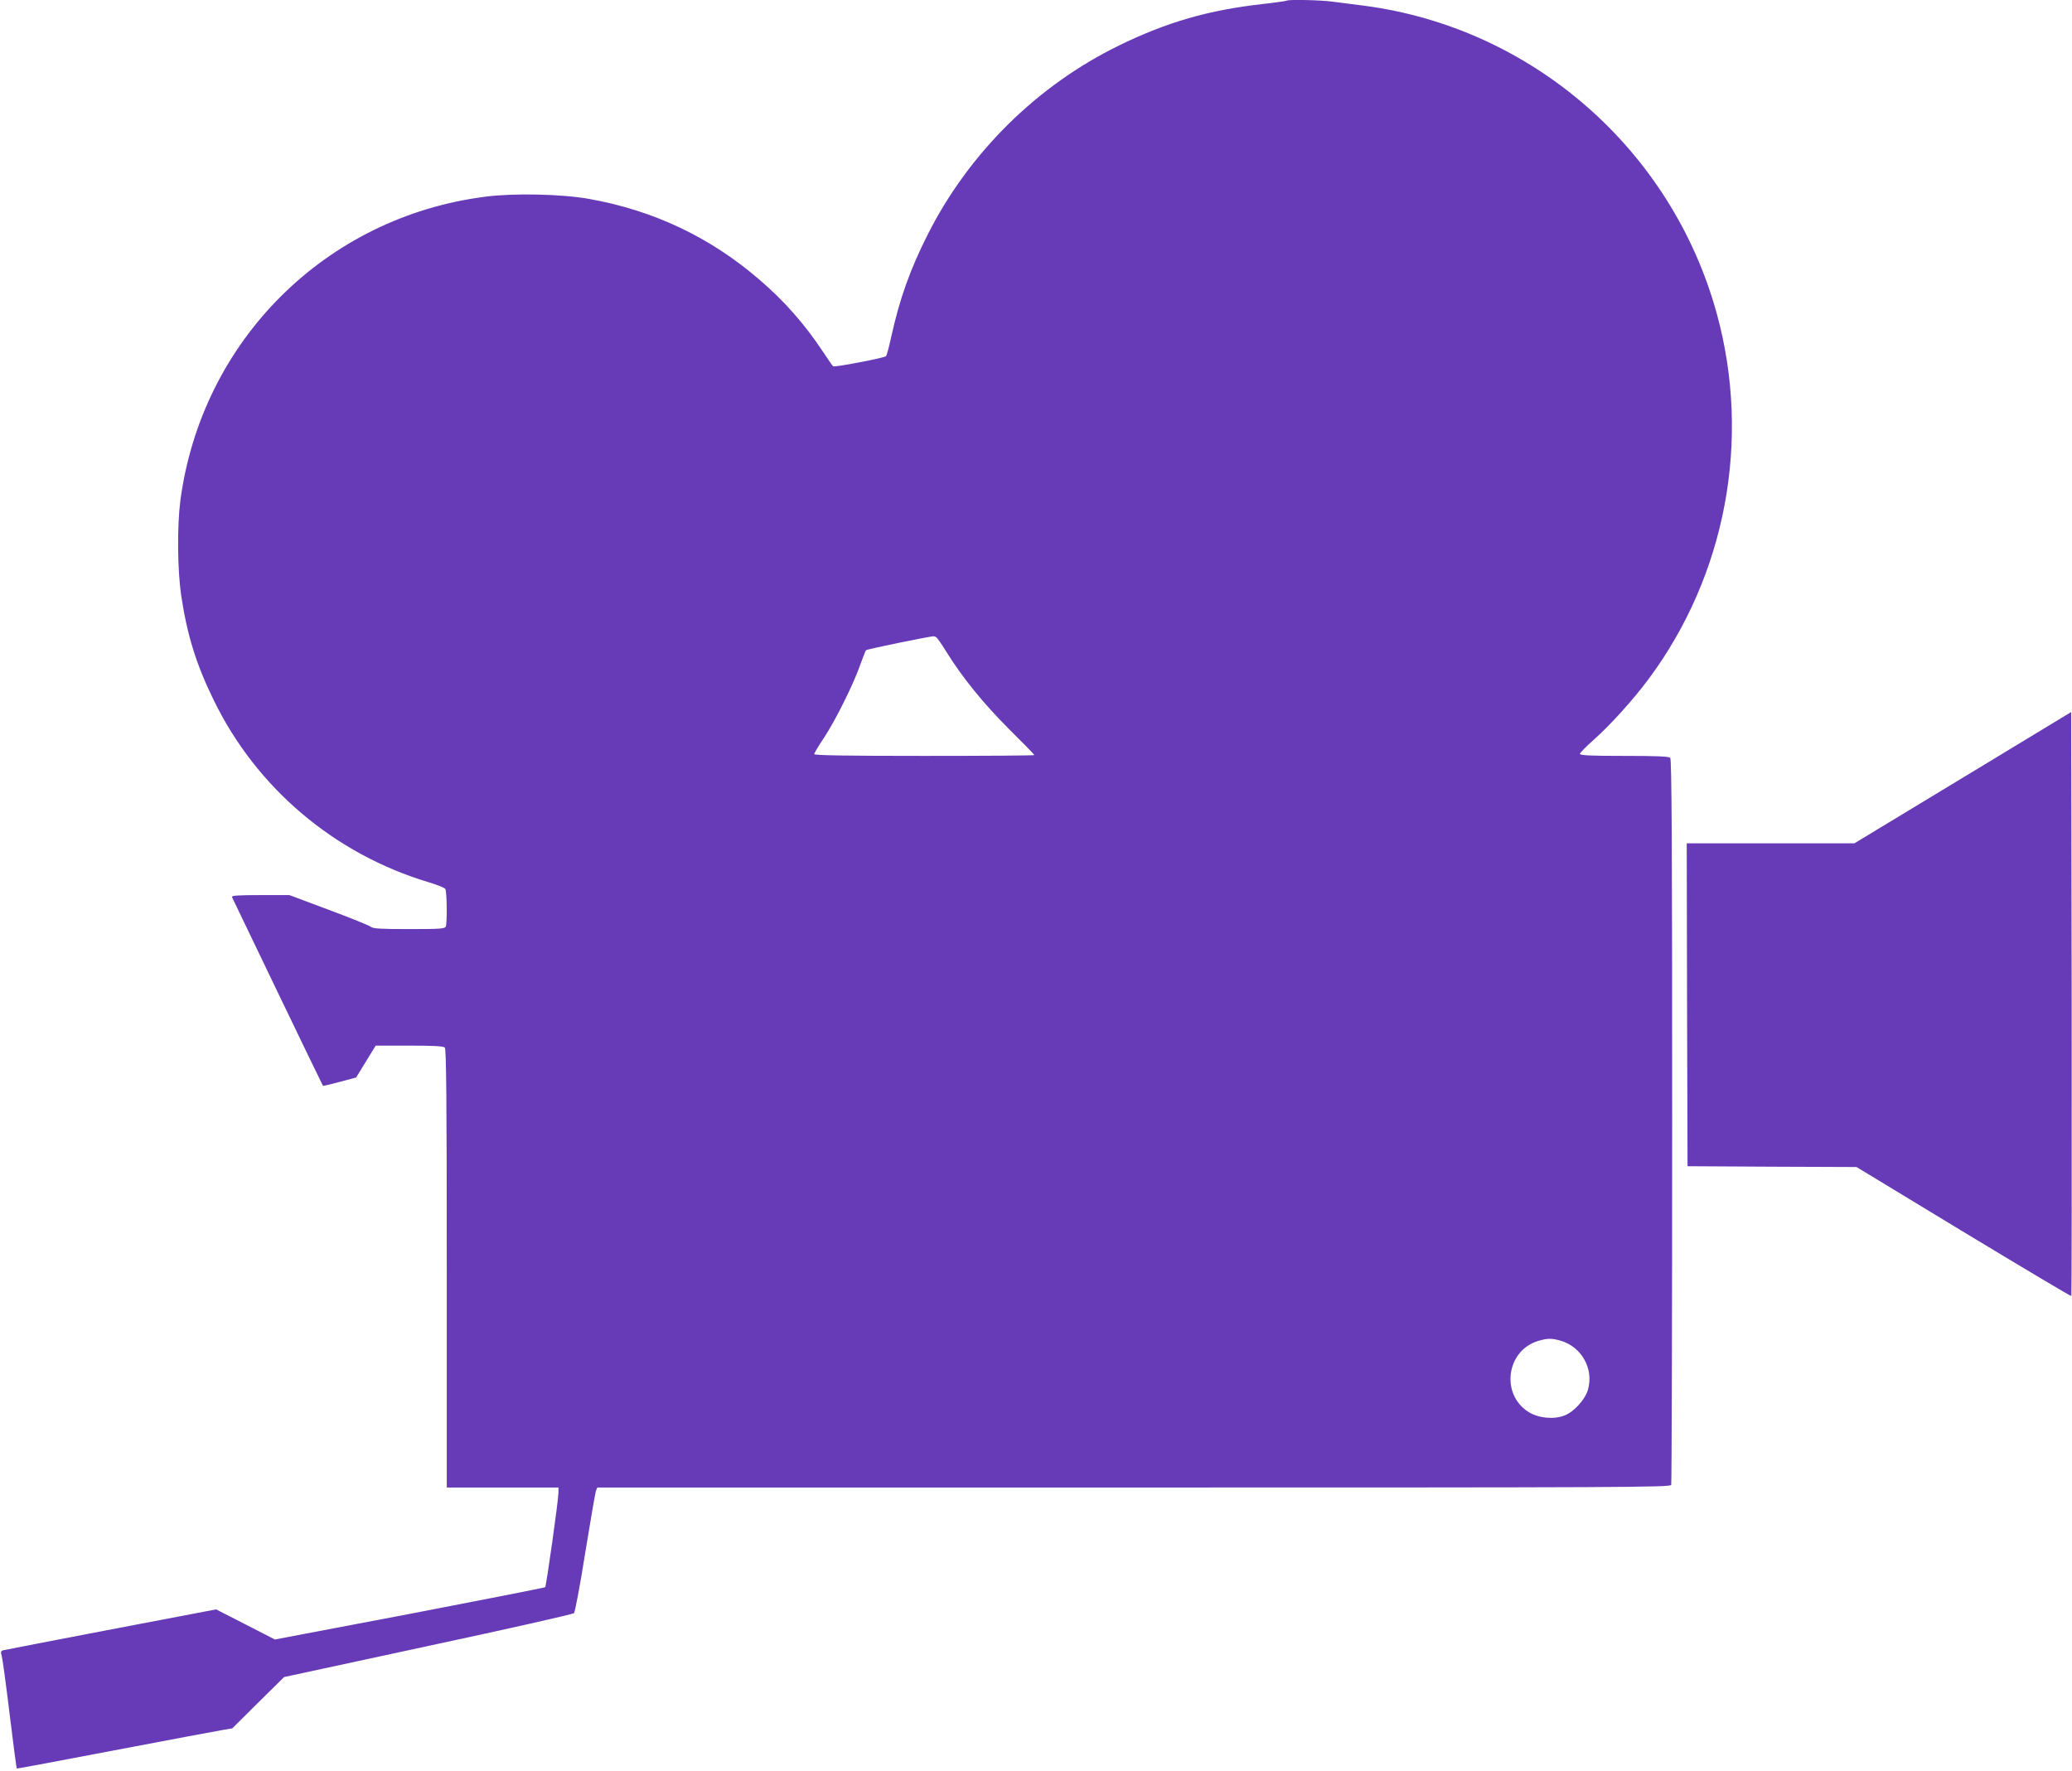
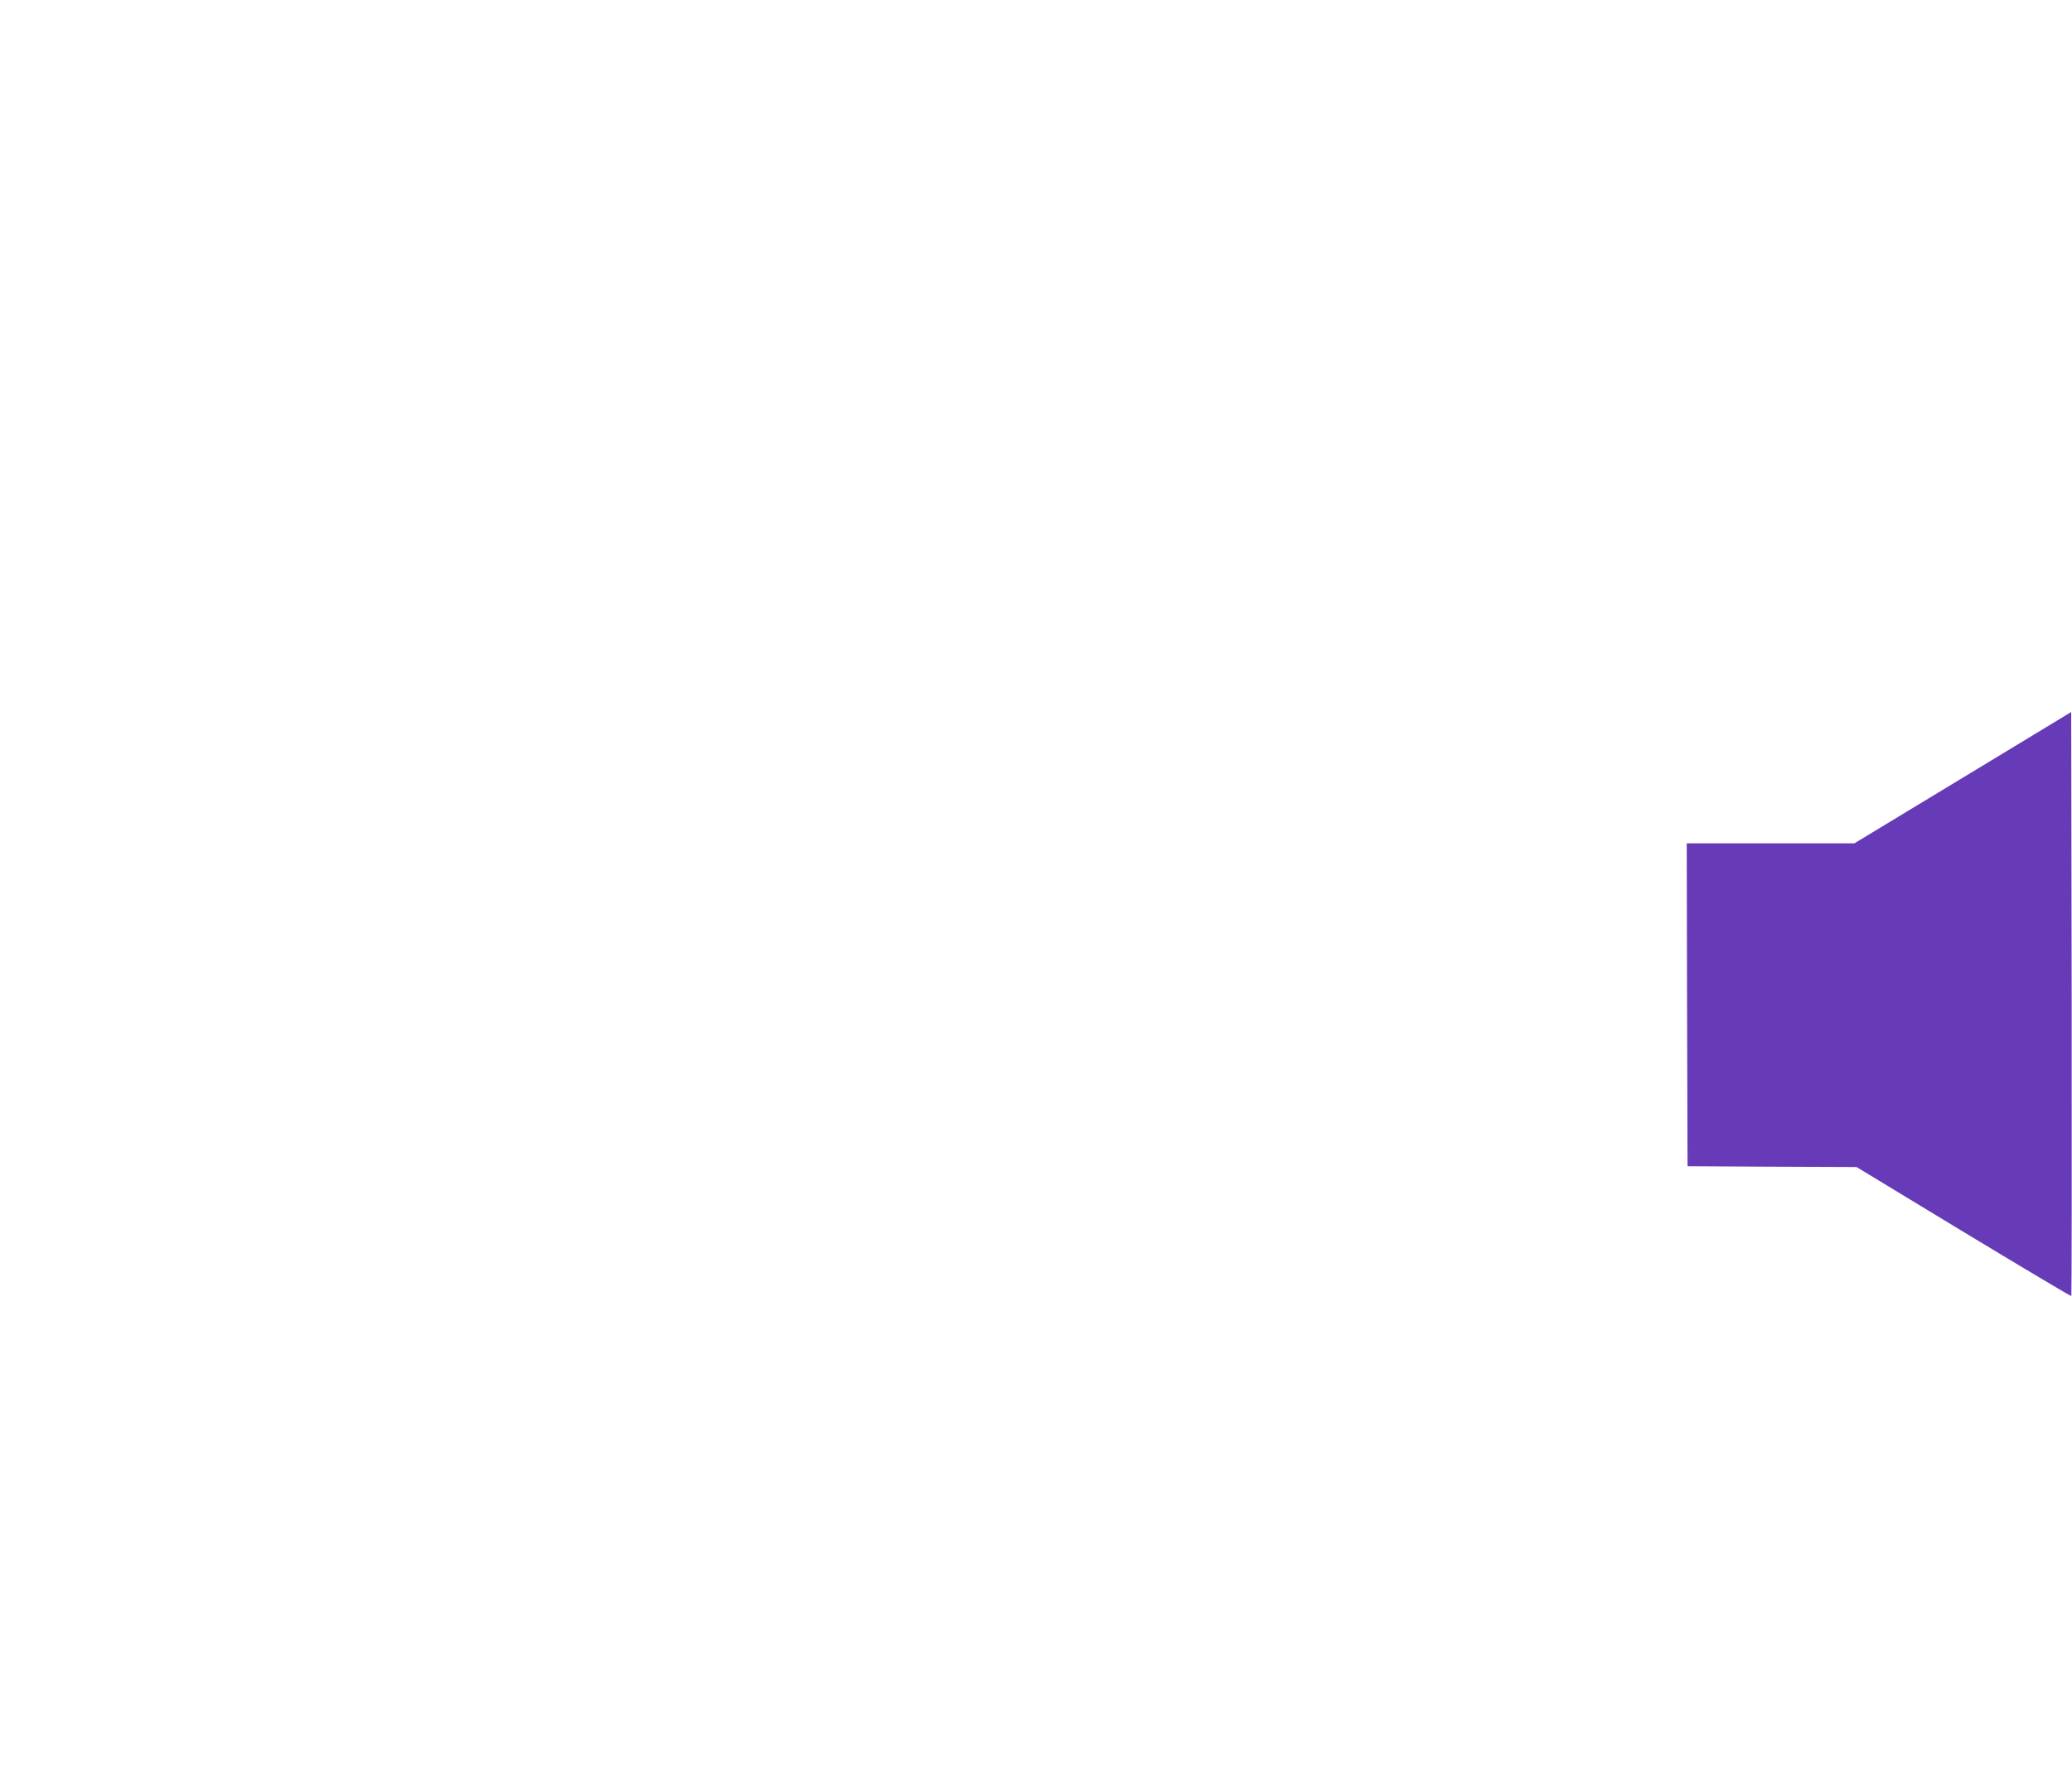
<svg xmlns="http://www.w3.org/2000/svg" version="1.0" width="1280pt" height="1094pt" viewBox="0 0 1280 1094" preserveAspectRatio="xMidYMid meet">
  <g transform="translate(0,1094) scale(0.1,-0.1)" fill="#673ab7" stroke="none">
-     <path d="M7949 10936 c-2 -2 -69 -12 -149 -21 -333 -37 -592 -112 -885 -255 -507 -247 -928 -663 -1183 -1167 -111 -220 -175 -401 -227 -637 -13 -60 -27 -112 -32 -117 -10 -10 -315 -69 -326 -62 -4 2 -32 43 -63 90 -115 173 -238 313 -397 449 -303 260 -650 424 -1047 495 -168 30 -463 37 -640 14 -988 -125 -1755 -890 -1886 -1879 -20 -159 -18 -422 5 -583 37 -246 92 -425 201 -648 264 -543 745 -950 1326 -1125 54 -16 101 -35 105 -42 10 -15 12 -208 3 -232 -5 -14 -35 -16 -227 -16 -177 0 -224 3 -236 14 -9 8 -126 55 -260 105 l-243 91 -180 0 c-140 0 -179 -3 -175 -12 11 -25 559 -1163 562 -1166 2 -2 48 9 104 24 l101 27 60 98 61 99 207 0 c149 0 211 -3 220 -12 9 -9 12 -326 12 -1365 l0 -1353 345 0 345 0 0 -32 c-1 -50 -75 -576 -82 -584 -4 -3 -381 -77 -838 -165 l-832 -158 -181 93 -182 93 -645 -123 c-355 -68 -655 -126 -667 -129 -19 -4 -20 -9 -12 -37 5 -18 27 -181 49 -362 22 -182 42 -331 43 -332 1 -2 272 49 602 112 330 63 629 119 665 125 l65 11 160 159 160 158 890 192 c490 105 895 196 901 203 6 6 38 173 69 371 32 198 62 370 66 383 l9 22 3314 0 c3013 0 3314 1 3320 16 3 9 6 1020 6 2248 0 1723 -3 2235 -12 2244 -9 9 -86 12 -285 12 -212 0 -273 3 -273 13 1 6 39 46 86 87 100 89 242 245 337 373 479 643 636 1481 423 2258 -278 1015 -1142 1769 -2181 1904 -66 8 -154 20 -195 25 -73 10 -273 14 -281 6z m-2164 -3934 c6 -4 33 -43 60 -87 98 -158 228 -319 387 -478 87 -86 158 -159 158 -162 0 -3 -306 -5 -680 -5 -476 0 -680 3 -680 11 0 6 27 52 61 102 70 106 184 335 224 452 16 44 31 83 35 88 5 6 374 82 415 86 6 0 15 -3 20 -7z m3859 -4346 c128 -39 202 -173 166 -301 -17 -61 -87 -138 -145 -160 -67 -26 -160 -17 -221 21 -174 107 -140 378 56 439 59 18 87 18 144 1z" />
    <path d="M12125 6135 l-669 -405 -518 0 -518 0 2 -997 3 -998 522 -3 522 -2 661 -401 c364 -220 664 -399 666 -396 2 2 3 815 2 1806 l-3 1802 -670 -406z" />
  </g>
</svg>